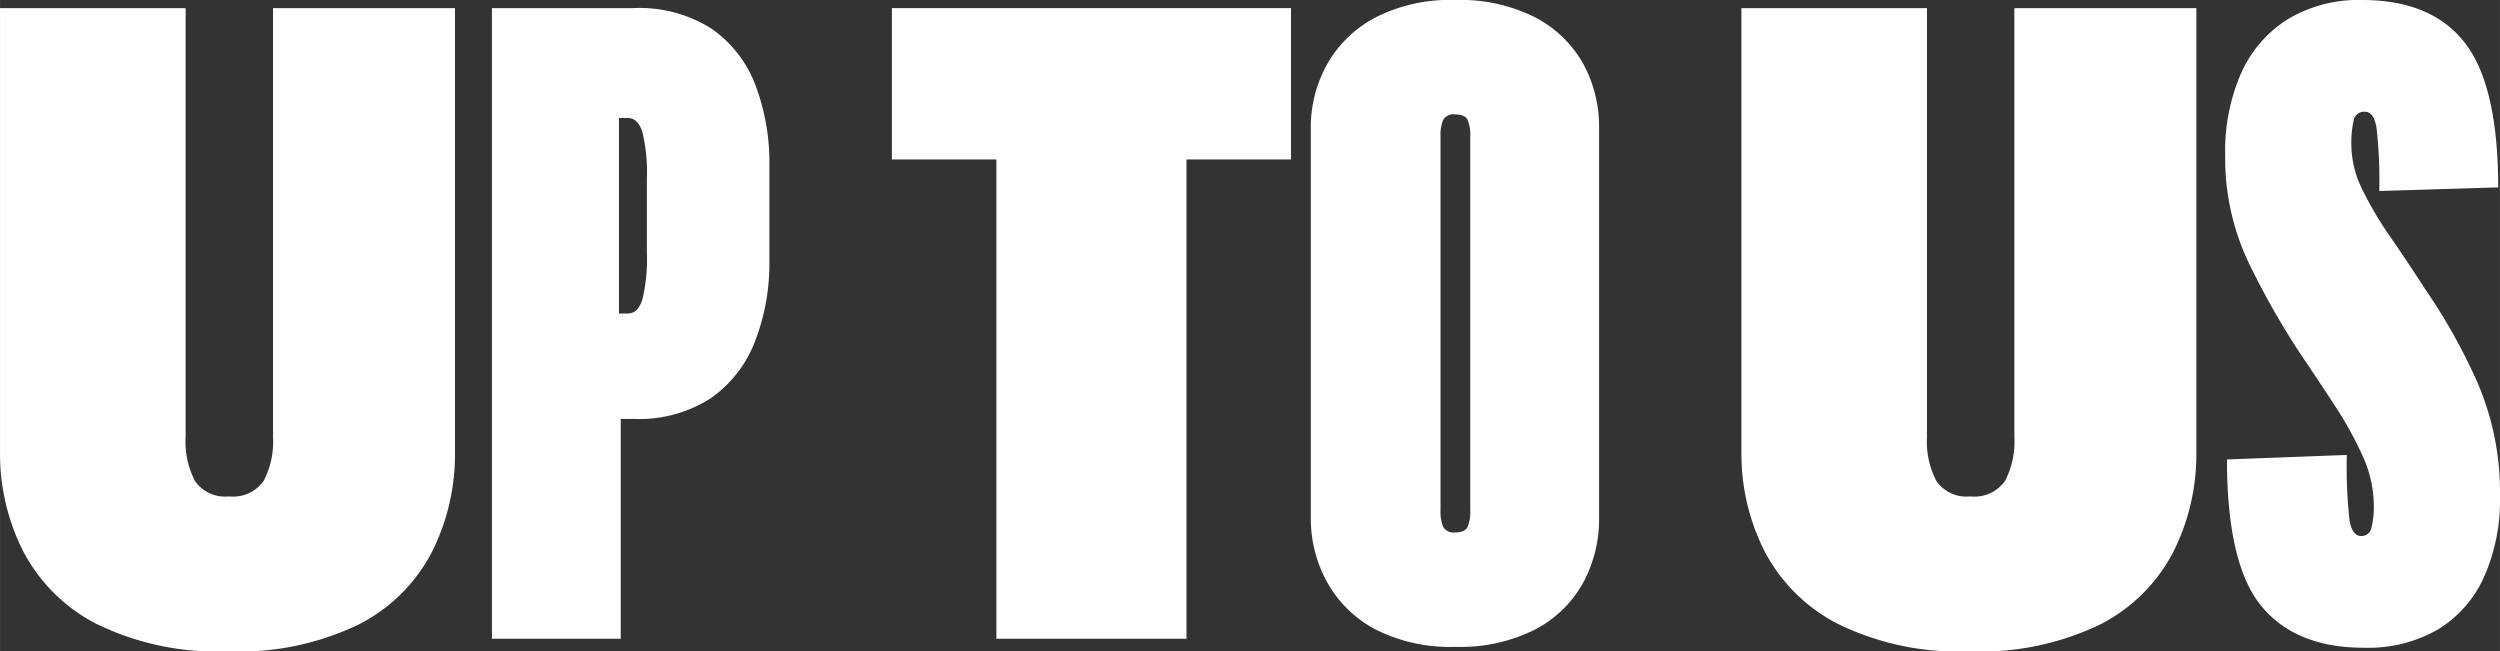
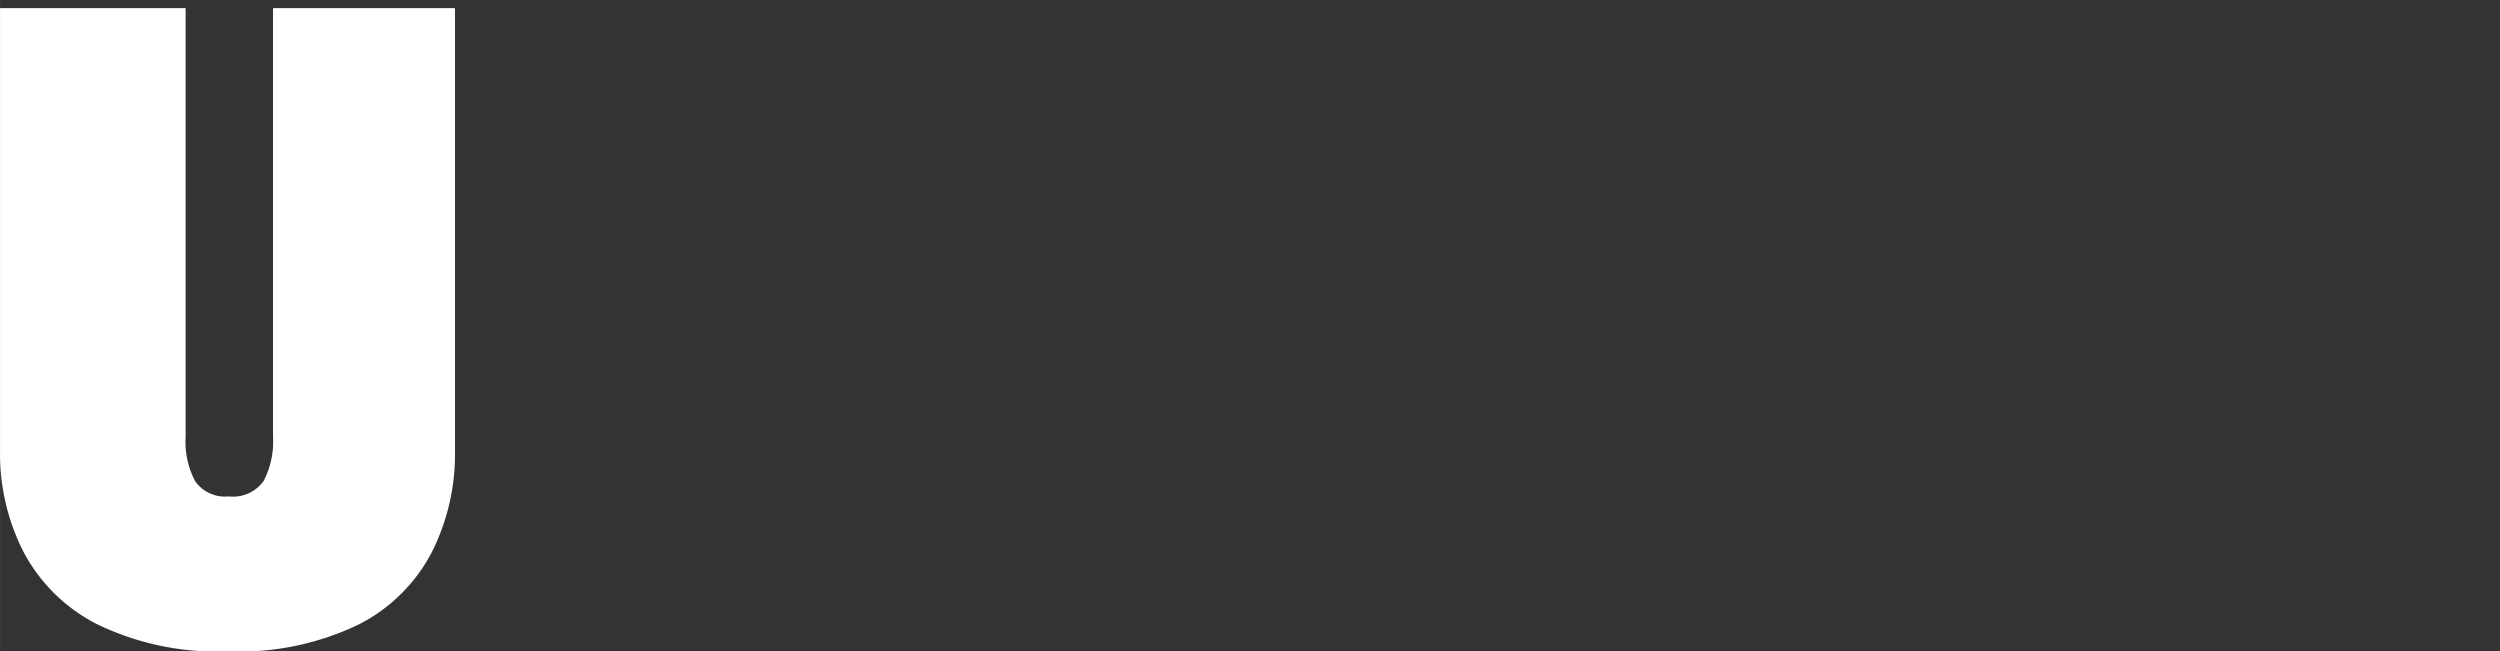
<svg xmlns="http://www.w3.org/2000/svg" id="Layer_1" data-name="Layer 1" width="58.736mm" height="15.303mm" viewBox="0 0 166.497 43.38">
  <rect x="0" y="0" width="166.497" height="43.38" fill="#333333" stroke="none" />
  <defs>
    <style>.cls-1{fill:#fff;}</style>
  </defs>
  <title>Up-to-us_Logo-02</title>
  <path class="cls-1" d="M15.181,43.38A18.269,18.269,0,0,1,6.42,41.55a11.344,11.344,0,0,1-4.89-4.86A14.357,14.357,0,0,1,0,30.12V.54H12.36V29.1a5.633,5.633,0,0,0,.63,2.94,2.428,2.428,0,0,0,2.25,1.02,2.493,2.493,0,0,0,2.31-1.02,5.632,5.632,0,0,0,.631-2.94V.54H30.3V30.12a14.502,14.502,0,0,1-1.529,6.63,11.225,11.225,0,0,1-4.86,4.83A18.33,18.33,0,0,1,15.181,43.38Z" />
-   <path class="cls-1" d="M42.18,27.9h-.84V42.54H32.76V.54h9.42a8.956,8.956,0,0,1,5.22,1.38,8.026,8.026,0,0,1,2.91,3.75,14.61,14.61,0,0,1,.93,5.37v6.3a14.437,14.437,0,0,1-.96,5.4,8.184,8.184,0,0,1-2.94,3.78A8.84,8.84,0,0,1,42.18,27.9Zm-.36-20.04h-.6V20.88h.6q.661,0,.96-.93A11.464,11.464,0,0,0,43.08,16.8V11.94a11.47,11.47,0,0,0-.301-3.15Q42.479,7.861,41.819,7.86Z" />
-   <path class="cls-1" d="M79.019,42.54h-12.66V10.62h-6.96V.54h26.58V10.62h-6.96Z" />
-   <path class="cls-1" d="M96.898,43.08a10.922,10.922,0,0,1-5.31-1.17,7.868,7.868,0,0,1-3.21-3.15,8.762,8.762,0,0,1-1.08-4.26V8.52a8.594,8.594,0,0,1,1.08-4.23,7.929,7.929,0,0,1,3.21-3.12A10.921,10.921,0,0,1,96.898,0a11.064,11.064,0,0,1,5.37,1.17,7.784,7.784,0,0,1,3.18,3.09,8.738,8.738,0,0,1,1.05,4.26V34.5a8.909,8.909,0,0,1-1.05,4.29,7.724,7.724,0,0,1-3.18,3.12A11.066,11.066,0,0,1,96.898,43.08Zm0-7.62q.659,0,.84-.36a2.692,2.692,0,0,0,.18-1.14V9.06a2.507,2.507,0,0,0-.18-1.08q-.18-.36-.84-.36a.786.786,0,0,0-.78.36,2.506,2.506,0,0,0-.18,1.08v24.9a2.69,2.69,0,0,0,.18,1.14A.786.786,0,0,0,96.898,35.46Z" />
-   <path class="cls-1" d="M131.157,43.38a18.264,18.264,0,0,1-8.76-1.83,11.346,11.346,0,0,1-4.891-4.86,14.369,14.369,0,0,1-1.529-6.57V.54h12.359V29.1a5.633,5.633,0,0,0,.63,2.94,2.43,2.43,0,0,0,2.25,1.02,2.494,2.494,0,0,0,2.31-1.02,5.632,5.632,0,0,0,.63-2.94V.54h12.12V30.12a14.49,14.49,0,0,1-1.53,6.63,11.218,11.218,0,0,1-4.859,4.83A18.337,18.337,0,0,1,131.157,43.38Z" />
-   <path class="cls-1" d="M157.436,43.14q-4.56,0-6.84-2.79t-2.28-9.75l7.981-.3a32.44,32.44,0,0,0,.18,4.35q.18,1.051.78,1.05a.677.677,0,0,0,.69-.6,5.731,5.731,0,0,0,.15-1.38,8.065,8.065,0,0,0-.72-3.3,24.343,24.343,0,0,0-1.83-3.33q-1.112-1.709-2.37-3.57a52.838,52.838,0,0,1-3.42-6.03,16.174,16.174,0,0,1-1.56-7.17,12.866,12.866,0,0,1,1.08-5.49,8.127,8.127,0,0,1,3.12-3.57,9.178,9.178,0,0,1,4.92-1.26q4.62,0,6.84,2.85t2.221,9.63l-7.92.24a31.14,31.14,0,0,0-.181-4.2q-.18-1.08-.779-1.08a.708.708,0,0,0-.75.6,6.922,6.922,0,0,0-.15,1.62,6.768,6.768,0,0,0,.72,2.94,23.347,23.347,0,0,0,1.86,3.15q1.14,1.651,2.34,3.51a38.539,38.539,0,0,1,3.45,6.15,18.408,18.408,0,0,1,1.53,7.65,12.651,12.651,0,0,1-1.051,5.34,7.838,7.838,0,0,1-3.06,3.51A9.329,9.329,0,0,1,157.436,43.14Z" />
</svg>